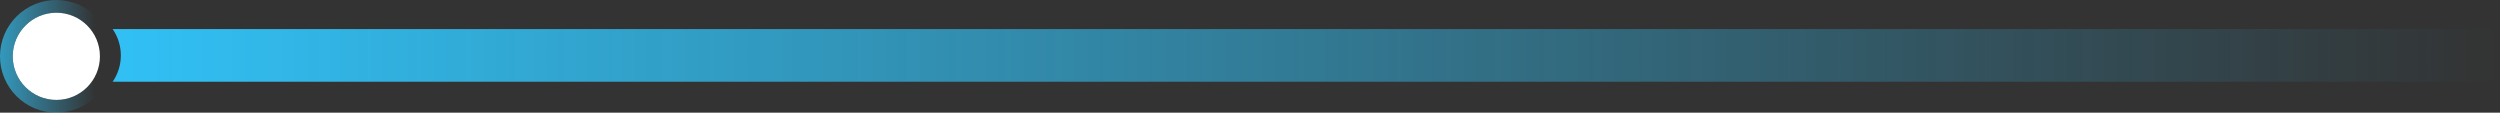
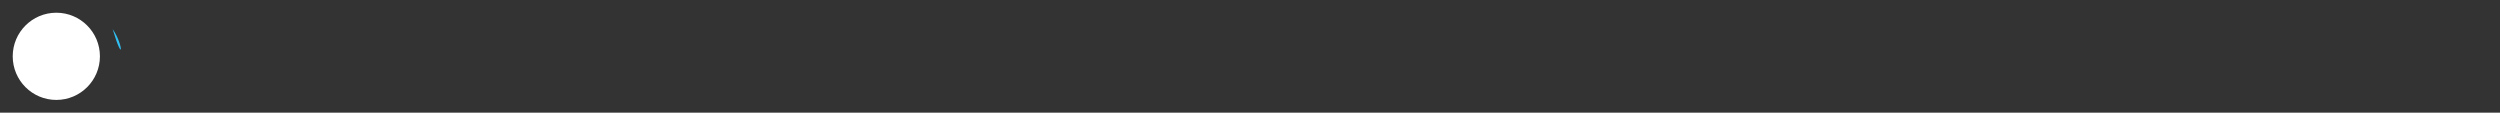
<svg xmlns="http://www.w3.org/2000/svg" width="1376" height="62" viewBox="0 0 1376 62" fill="none">
  <rect x="0" y="0" width="1376" height="62" fill="#333333" stroke="none" />
-   <path d="M62 16H1376V45H62C68.02 36.271 68.02 24.729 62 16Z" fill="url(#paint0_linear_36_29)" />
+   <path d="M62 16H1376H62C68.02 36.271 68.02 24.729 62 16Z" fill="url(#paint0_linear_36_29)" />
  <path d="M55 31C55 44.255 44.255 55 31 55C17.745 55 7 44.255 7 31C7 17.745 17.745 7 31 7C44.255 7 55 17.745 55 31Z" fill="white" />
-   <path fill-rule="evenodd" clip-rule="evenodd" d="M62 31C62 48.121 48.121 62 31 62C13.879 62 0 48.121 0 31C0 13.879 13.879 0 31 0C48.121 0 62 13.879 62 31ZM31 55C44.255 55 55 44.255 55 31C55 17.745 44.255 7 31 7C17.745 7 7 17.745 7 31C7 44.255 17.745 55 31 55Z" fill="url(#paint1_linear_36_29)" />
  <defs>
    <linearGradient id="paint0_linear_36_29" x1="0" y1="31" x2="1376" y2="31" gradientUnits="userSpaceOnUse">
      <stop stop-color="#31C7FE" />
      <stop offset="1" stop-color="#31C7FE" stop-opacity="0" />
    </linearGradient>
    <linearGradient id="paint1_linear_36_29" x1="-25" y1="28" x2="52.5" y2="28" gradientUnits="userSpaceOnUse">
      <stop stop-color="#33CAFF" />
      <stop offset="1" stop-color="#33CAFF" stop-opacity="0" />
    </linearGradient>
  </defs>
</svg>